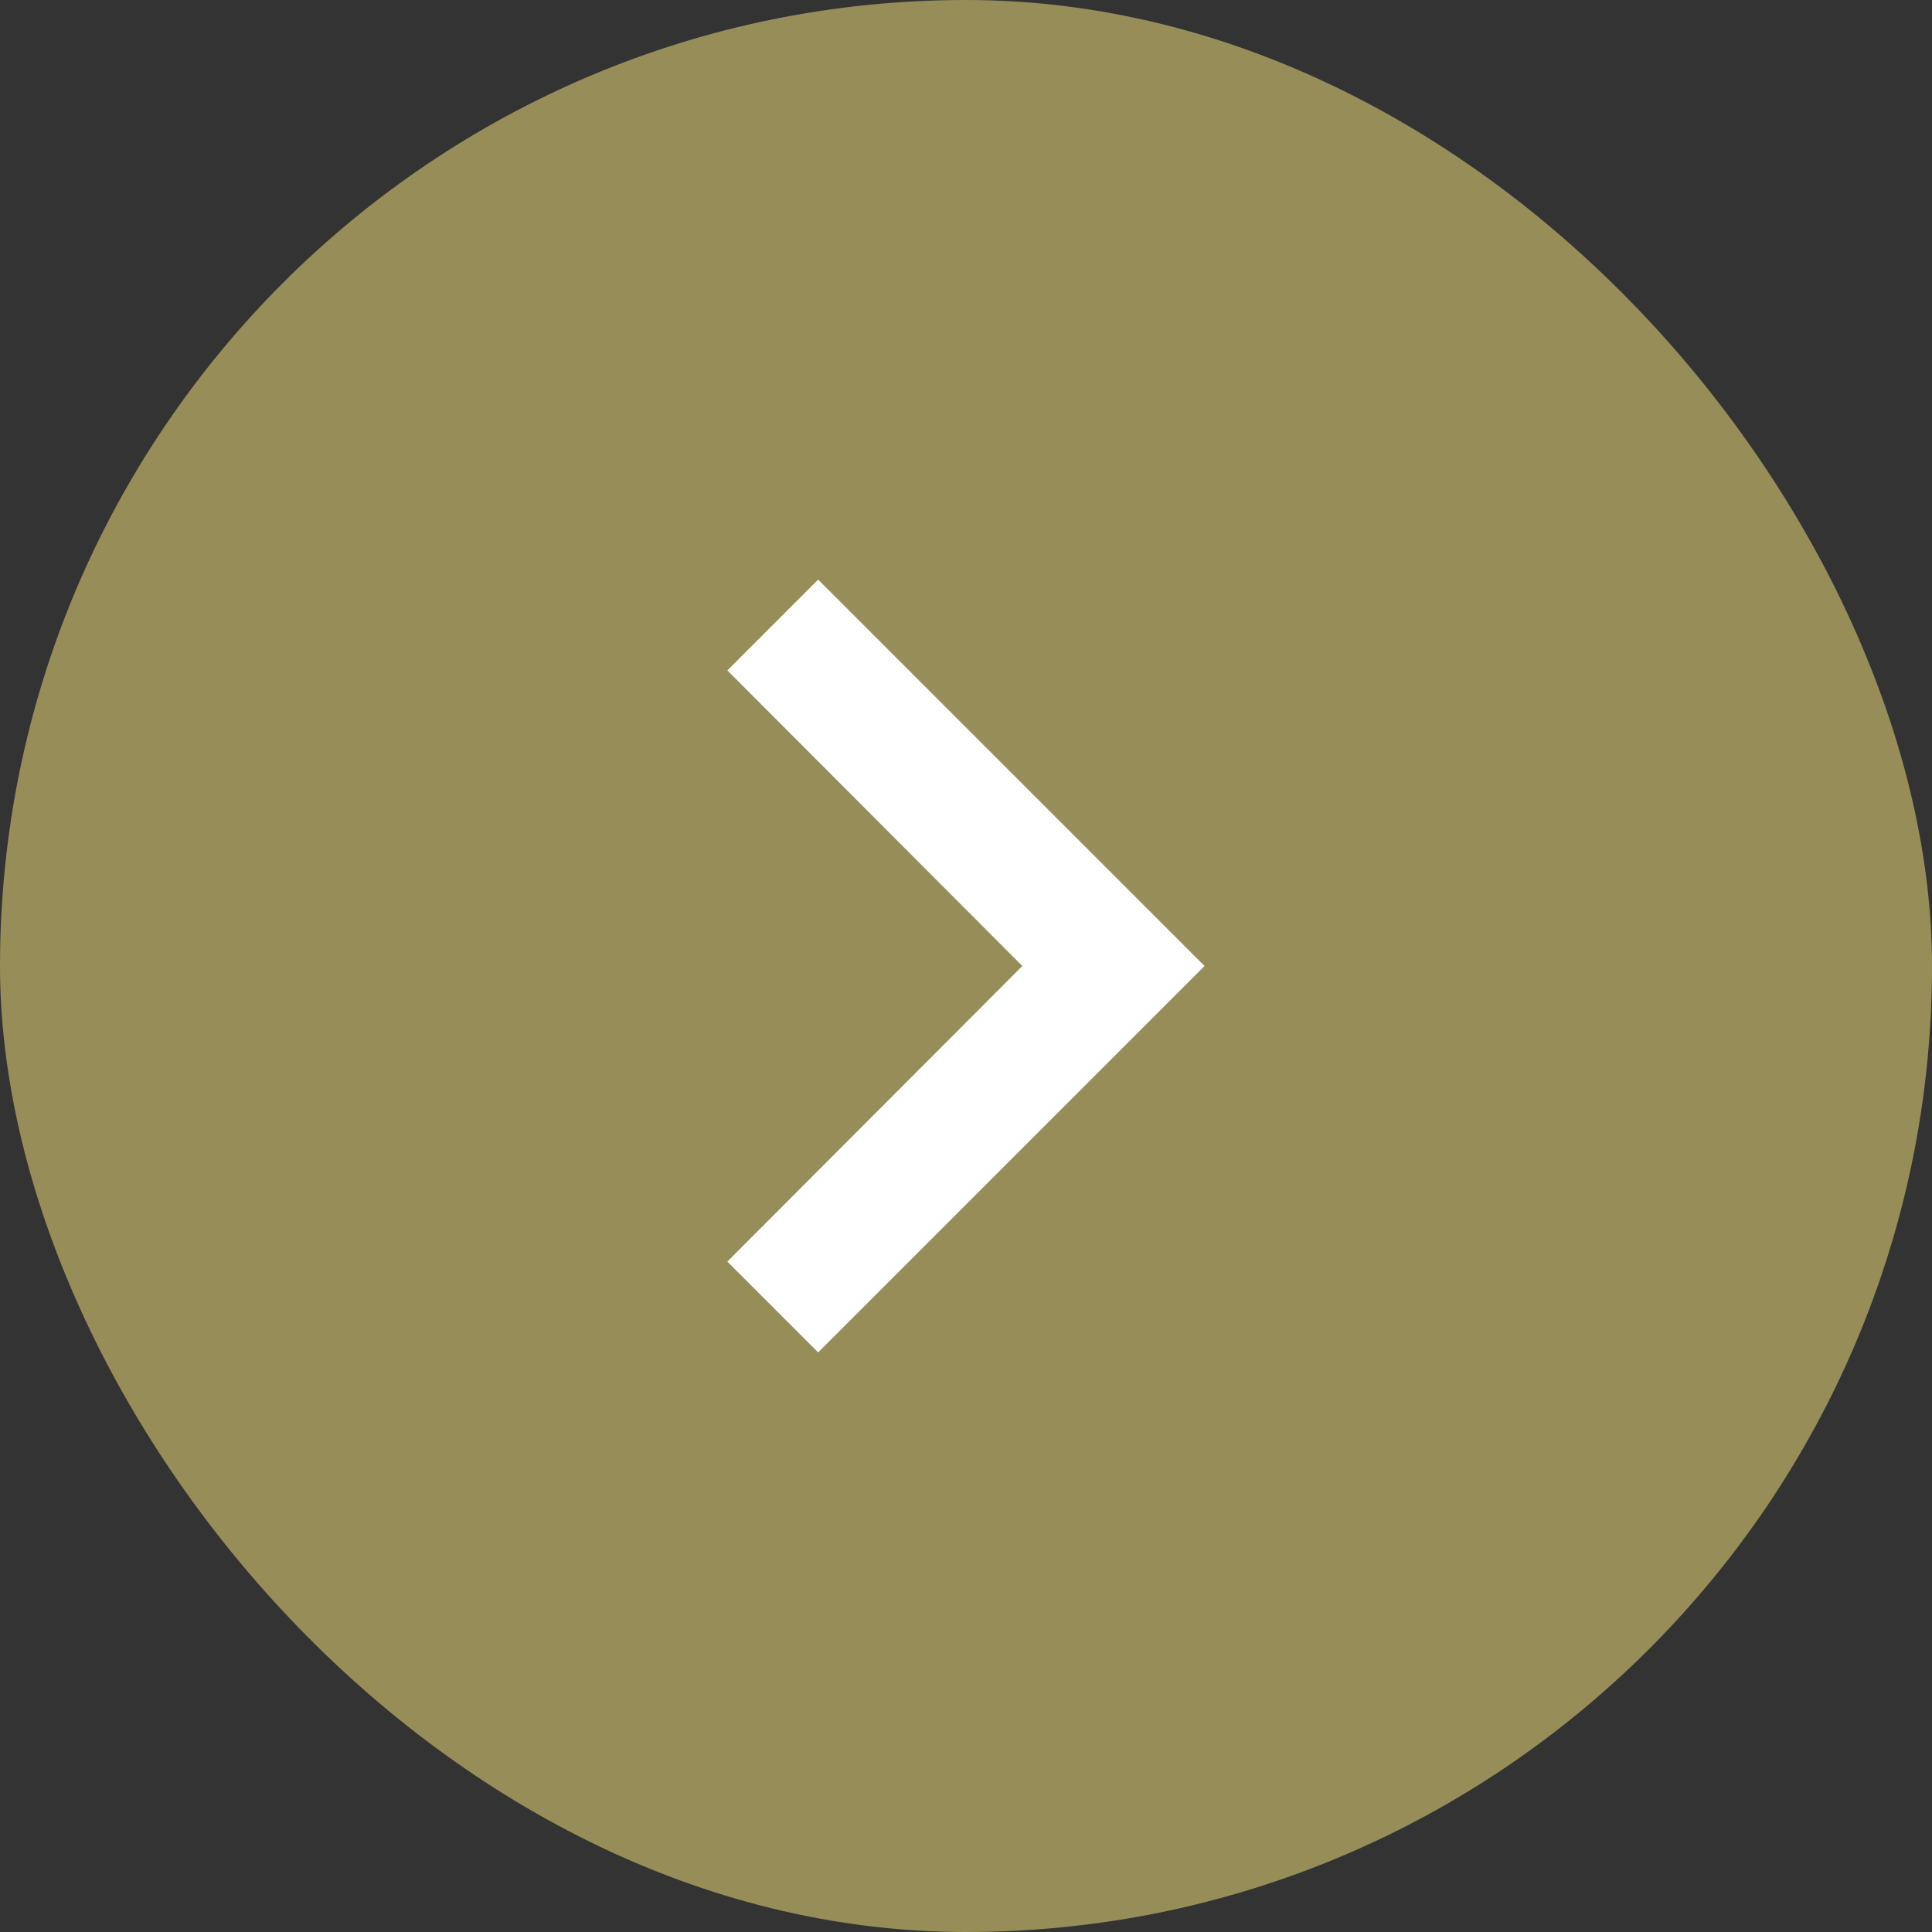
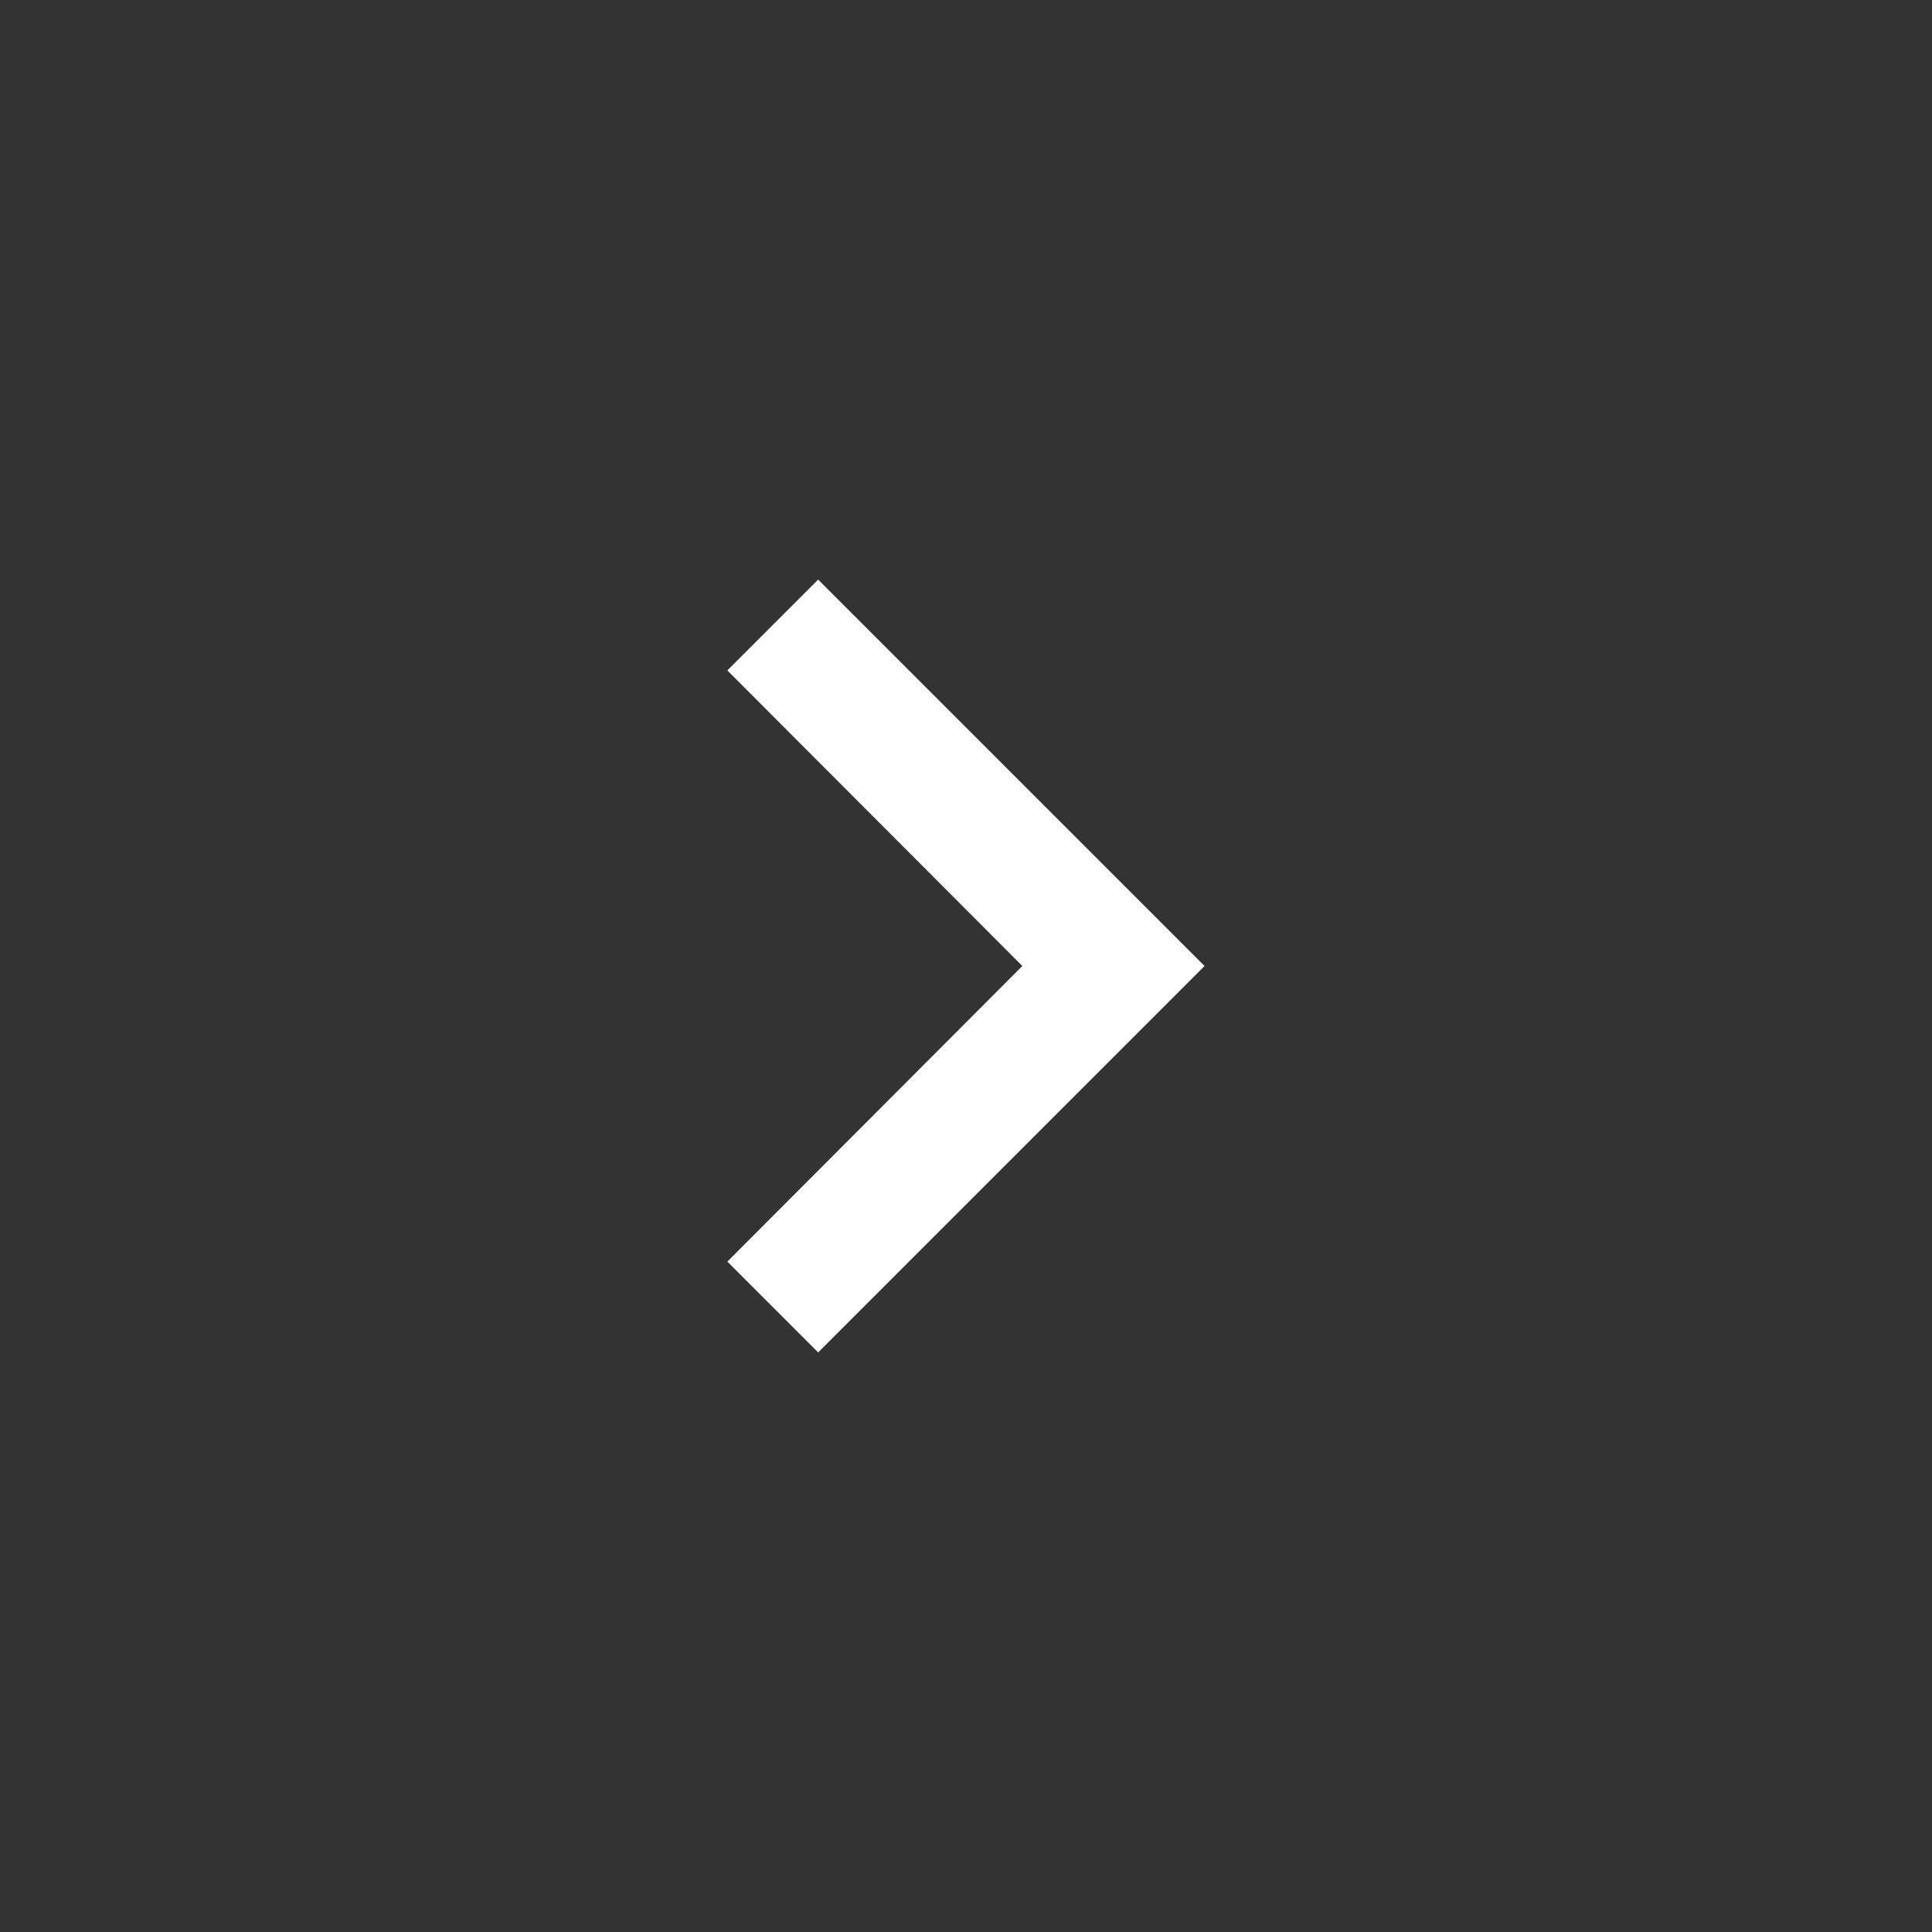
<svg xmlns="http://www.w3.org/2000/svg" width="25" height="25" viewBox="0 0 25 25" fill="none">
  <rect x="0" y="0" width="25" height="25" fill="#333333" stroke="none" />
-   <rect width="25" height="25" rx="12.5" fill="#978D58" />
  <path d="M9.412 16.325L13.229 12.5L9.412 8.675L10.587 7.5L15.587 12.5L10.587 17.5L9.412 16.325Z" fill="white" />
</svg>